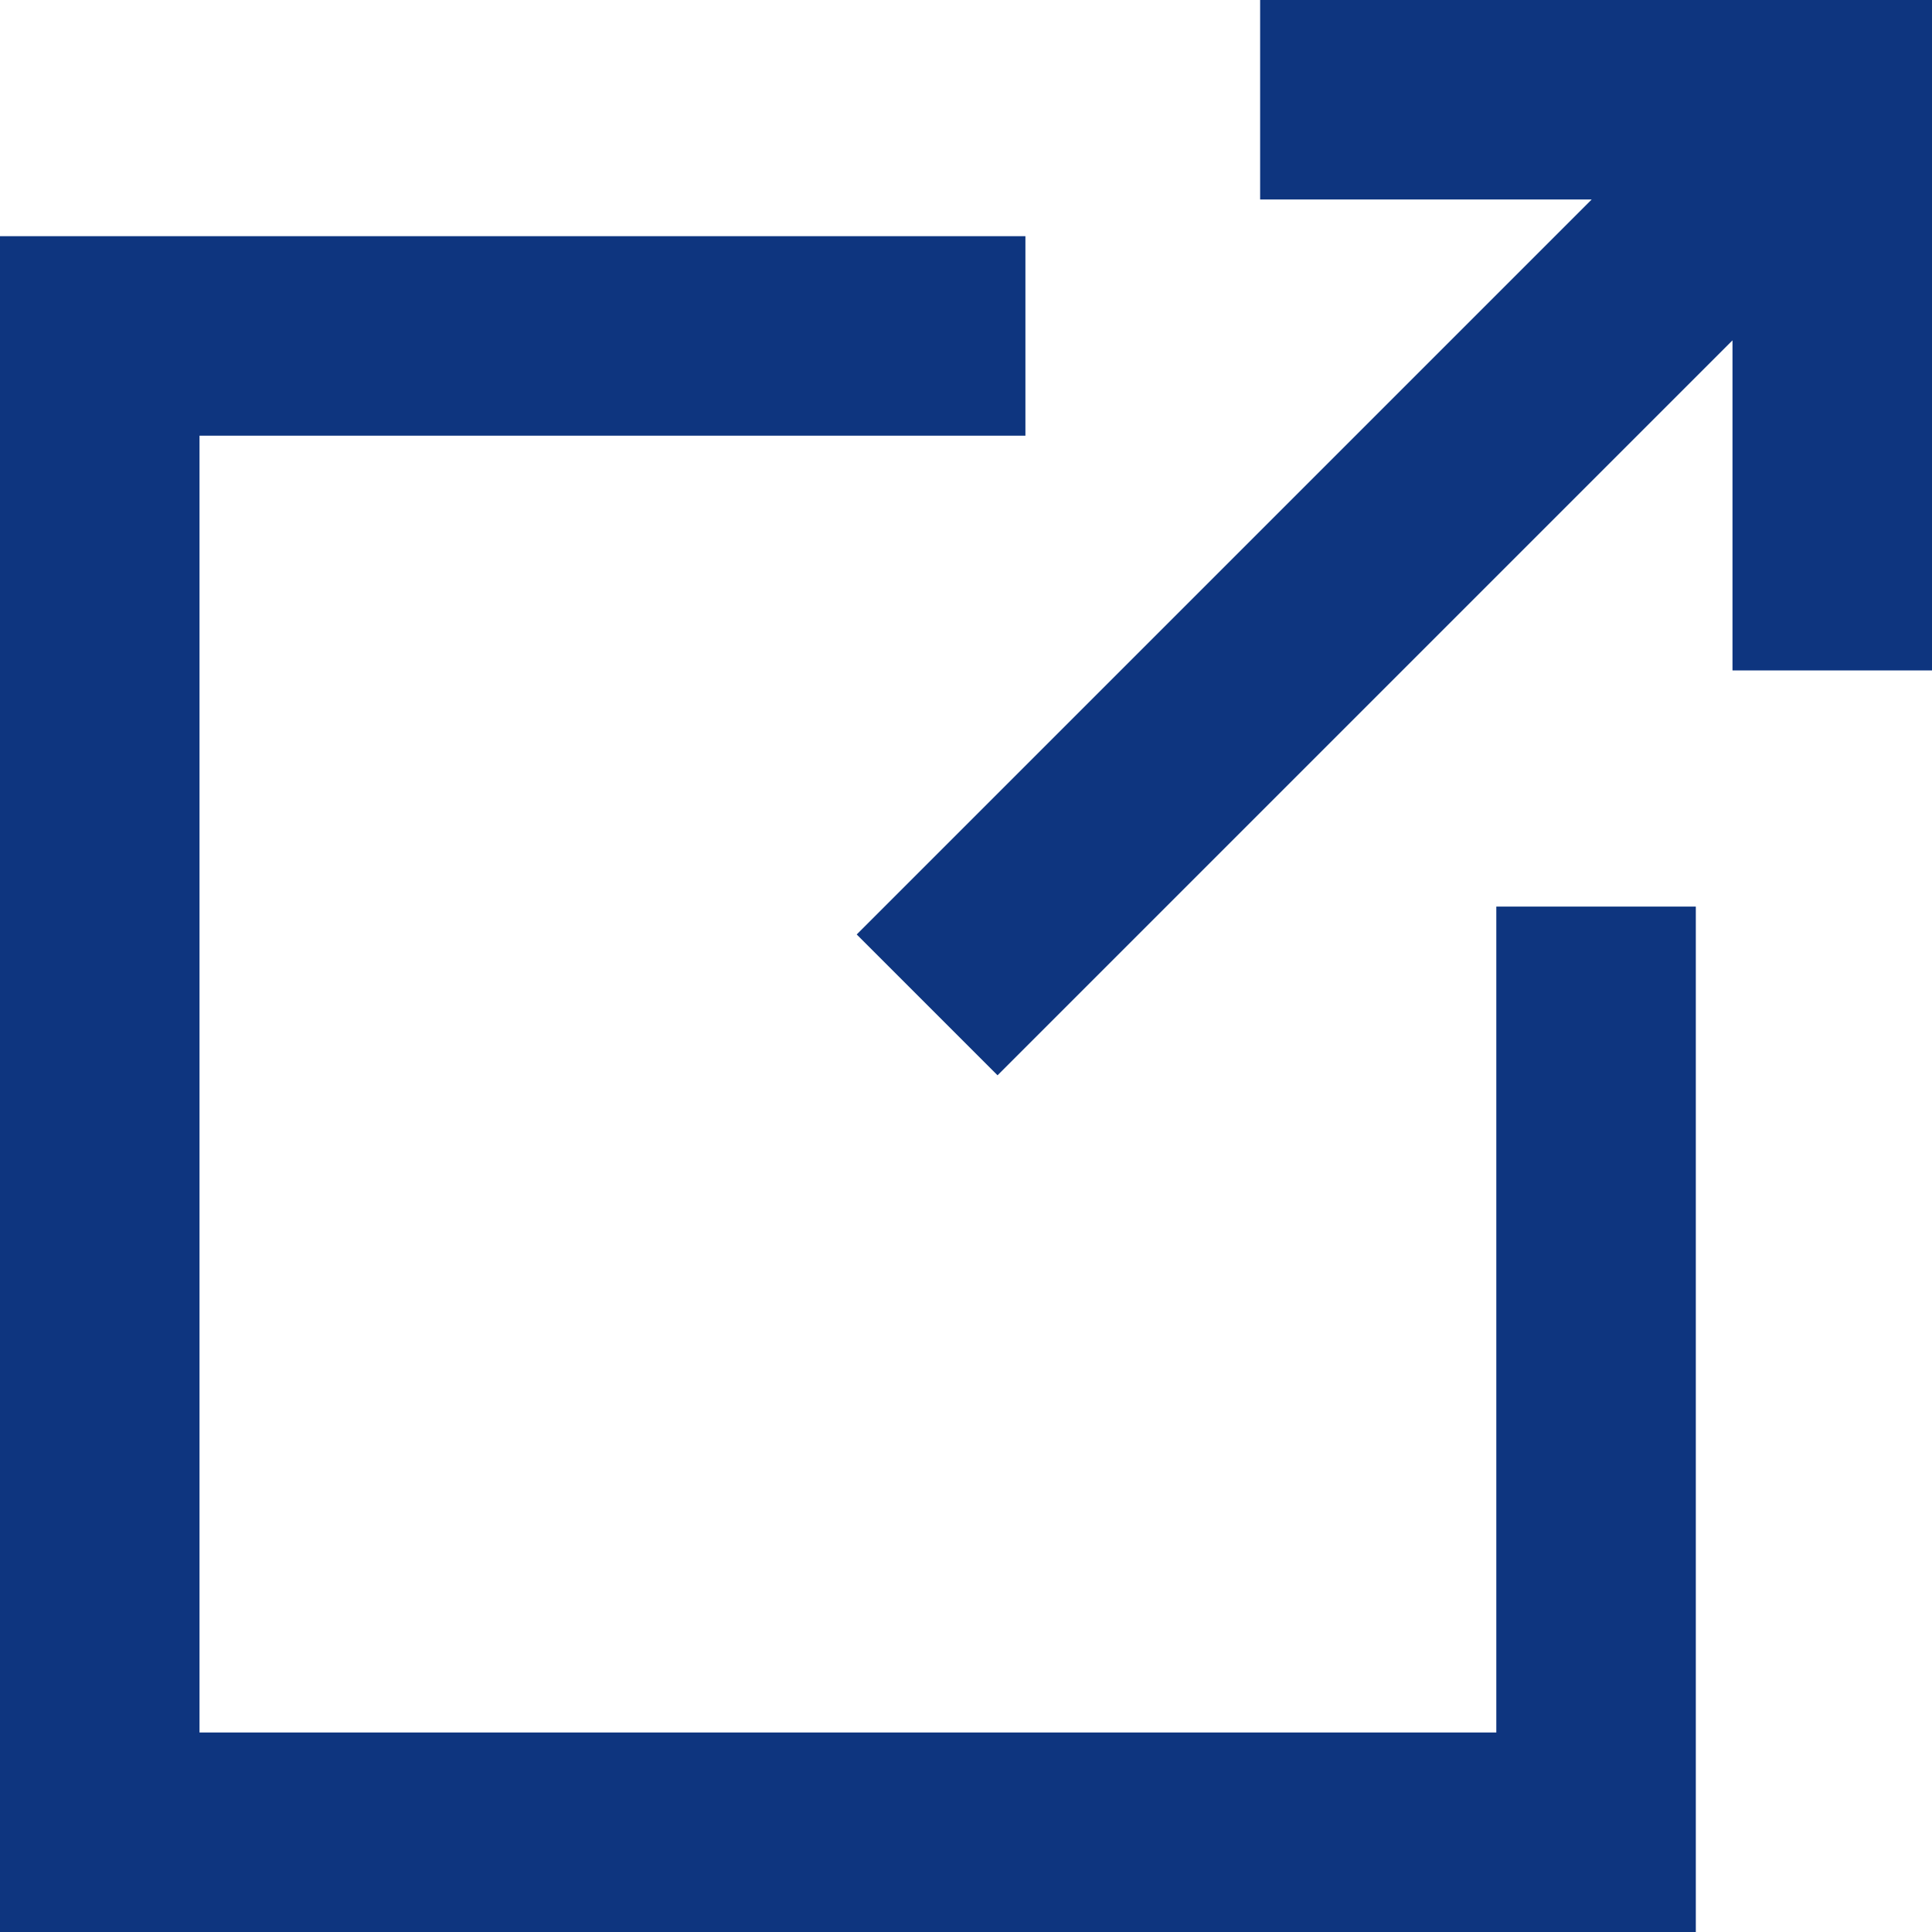
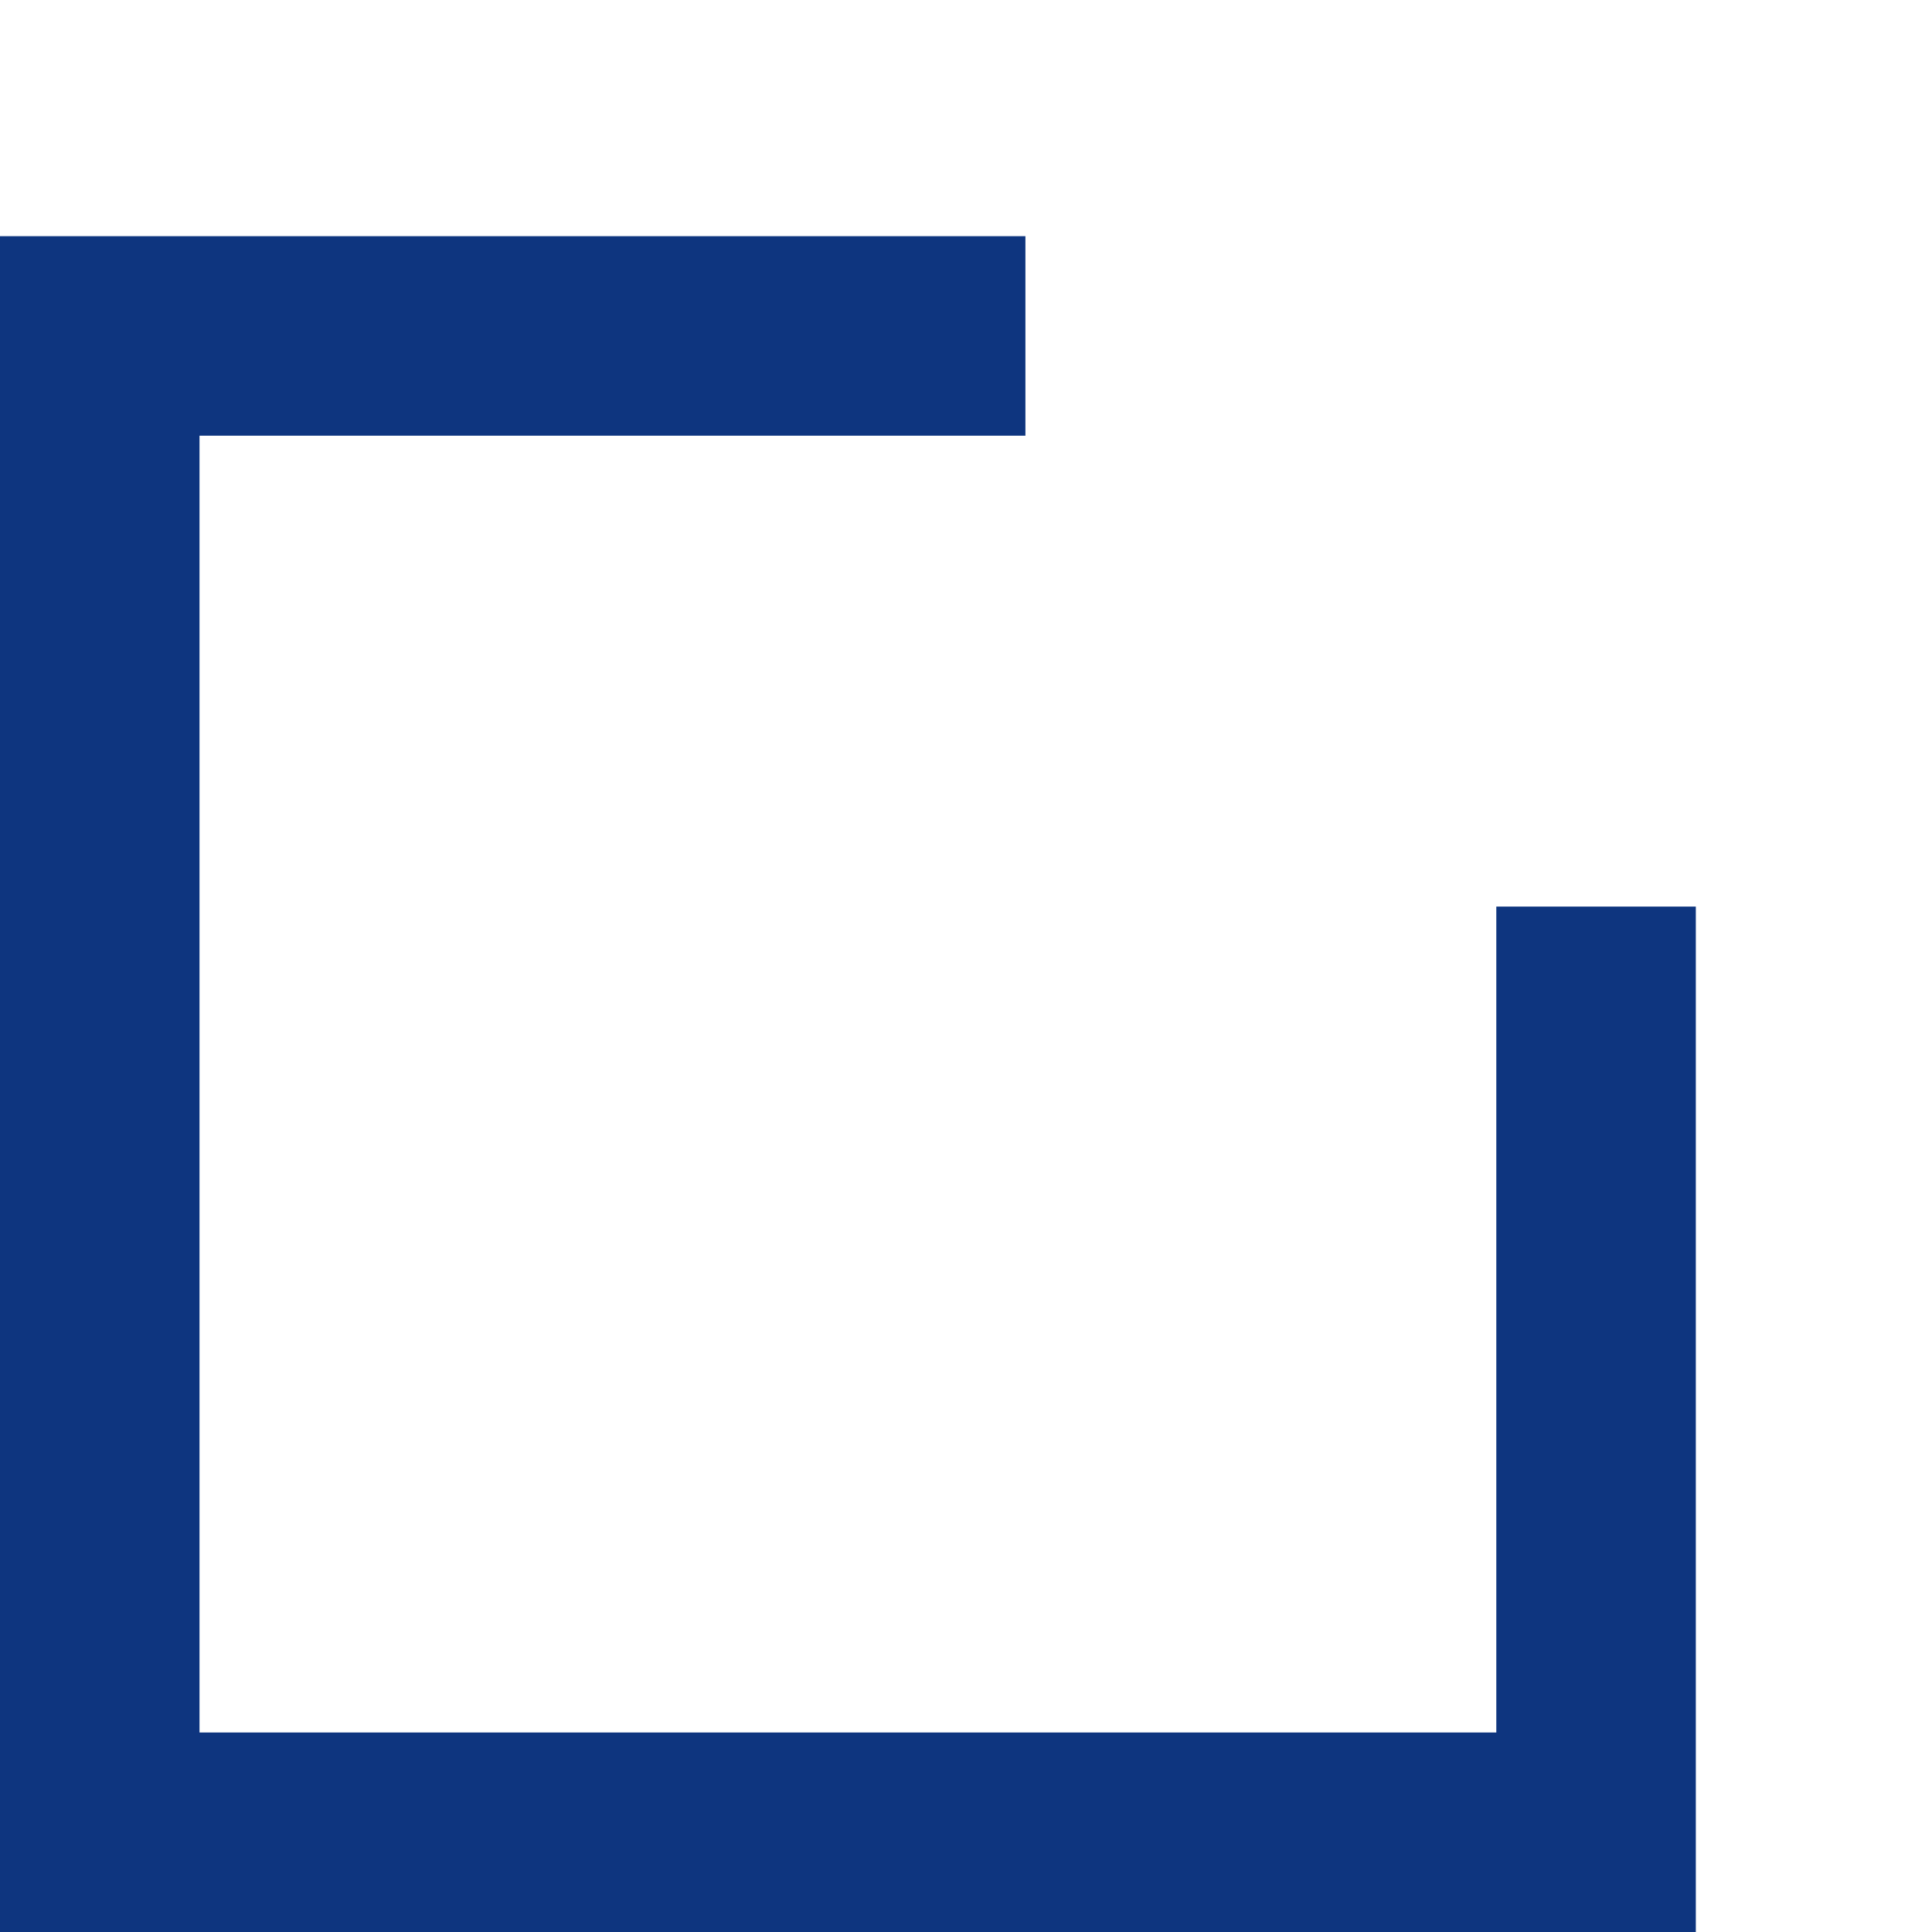
<svg xmlns="http://www.w3.org/2000/svg" id="_イヤー_2" width="13.17" height="13.17" viewBox="0 0 13.17 13.17">
  <defs>
    <style>.cls-1{fill:#0e357f;}</style>
  </defs>
  <g id="MO前">
    <g>
      <polygon class="cls-1" points="11.56 6.18 11.56 13.17 0 13.17 0 1.61 6.99 1.61 6.99 2.97 1.36 2.97 1.36 11.81 10.2 11.81 10.2 6.18 11.56 6.18" />
-       <polygon class="cls-1" points="11.81 4.57 11.81 2.32 6.8 7.33 5.84 6.37 10.85 1.36 8.59 1.36 8.59 0 13.17 0 13.17 4.57 11.81 4.57" />
    </g>
  </g>
</svg>